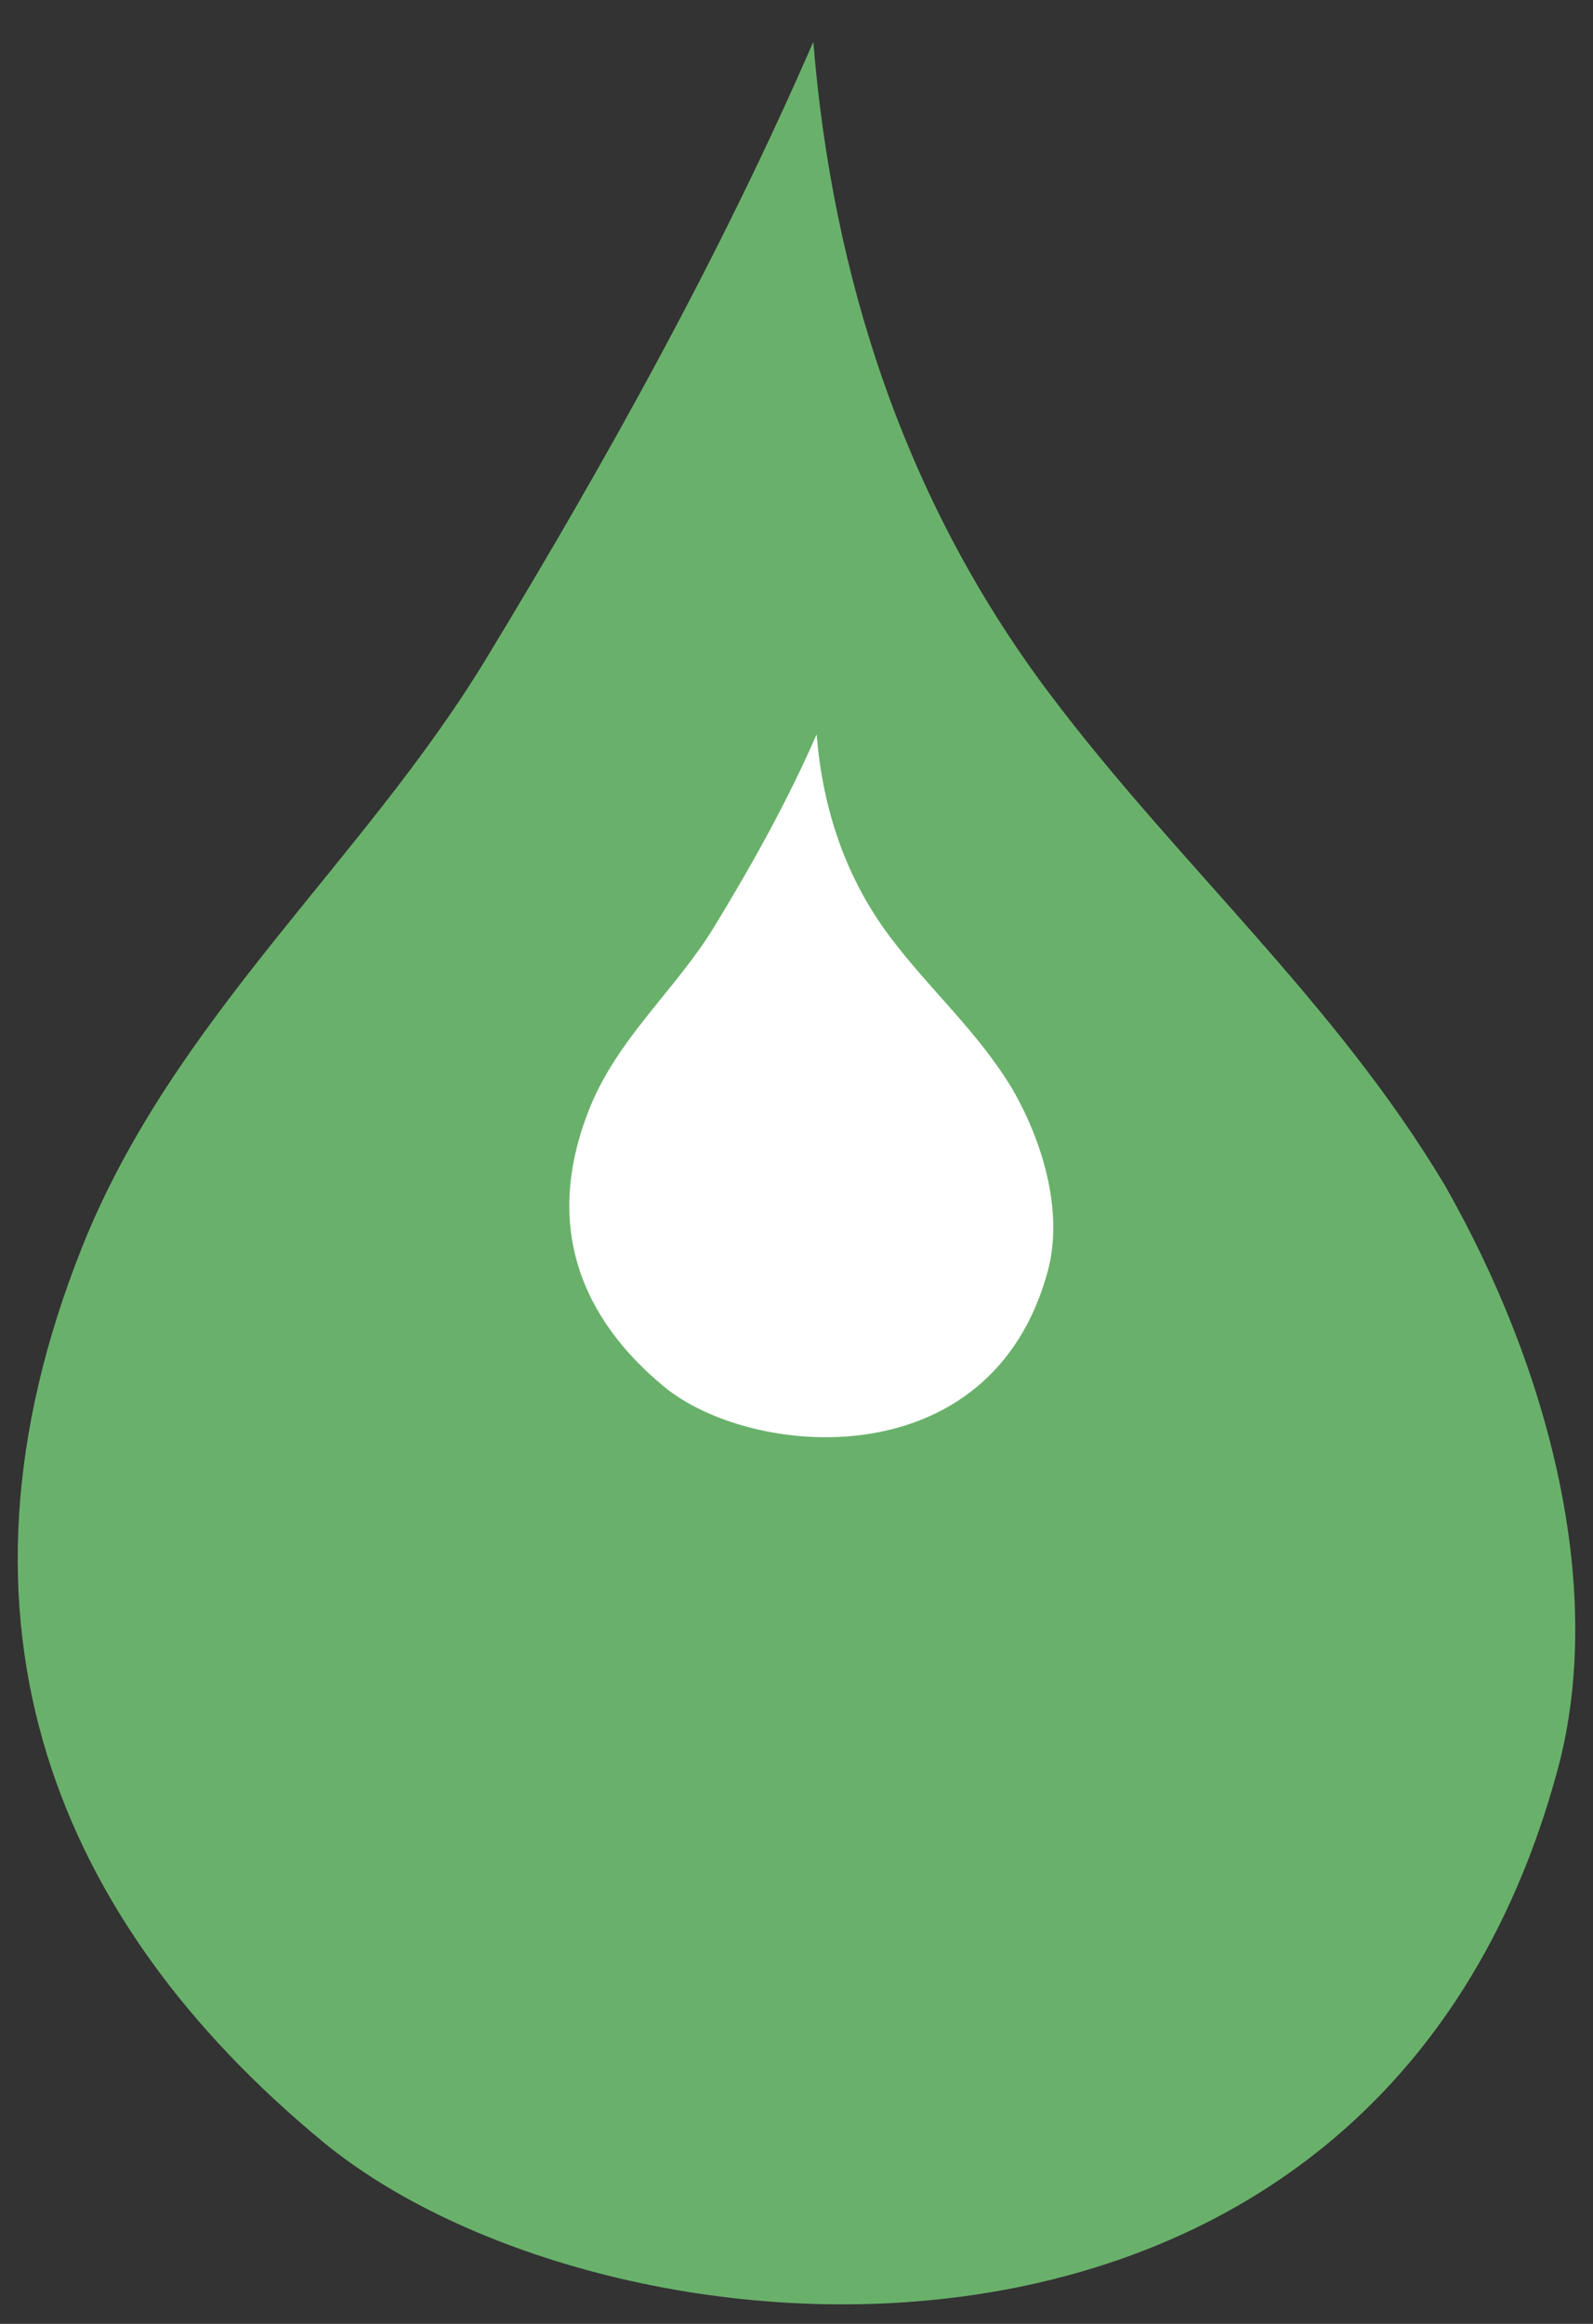
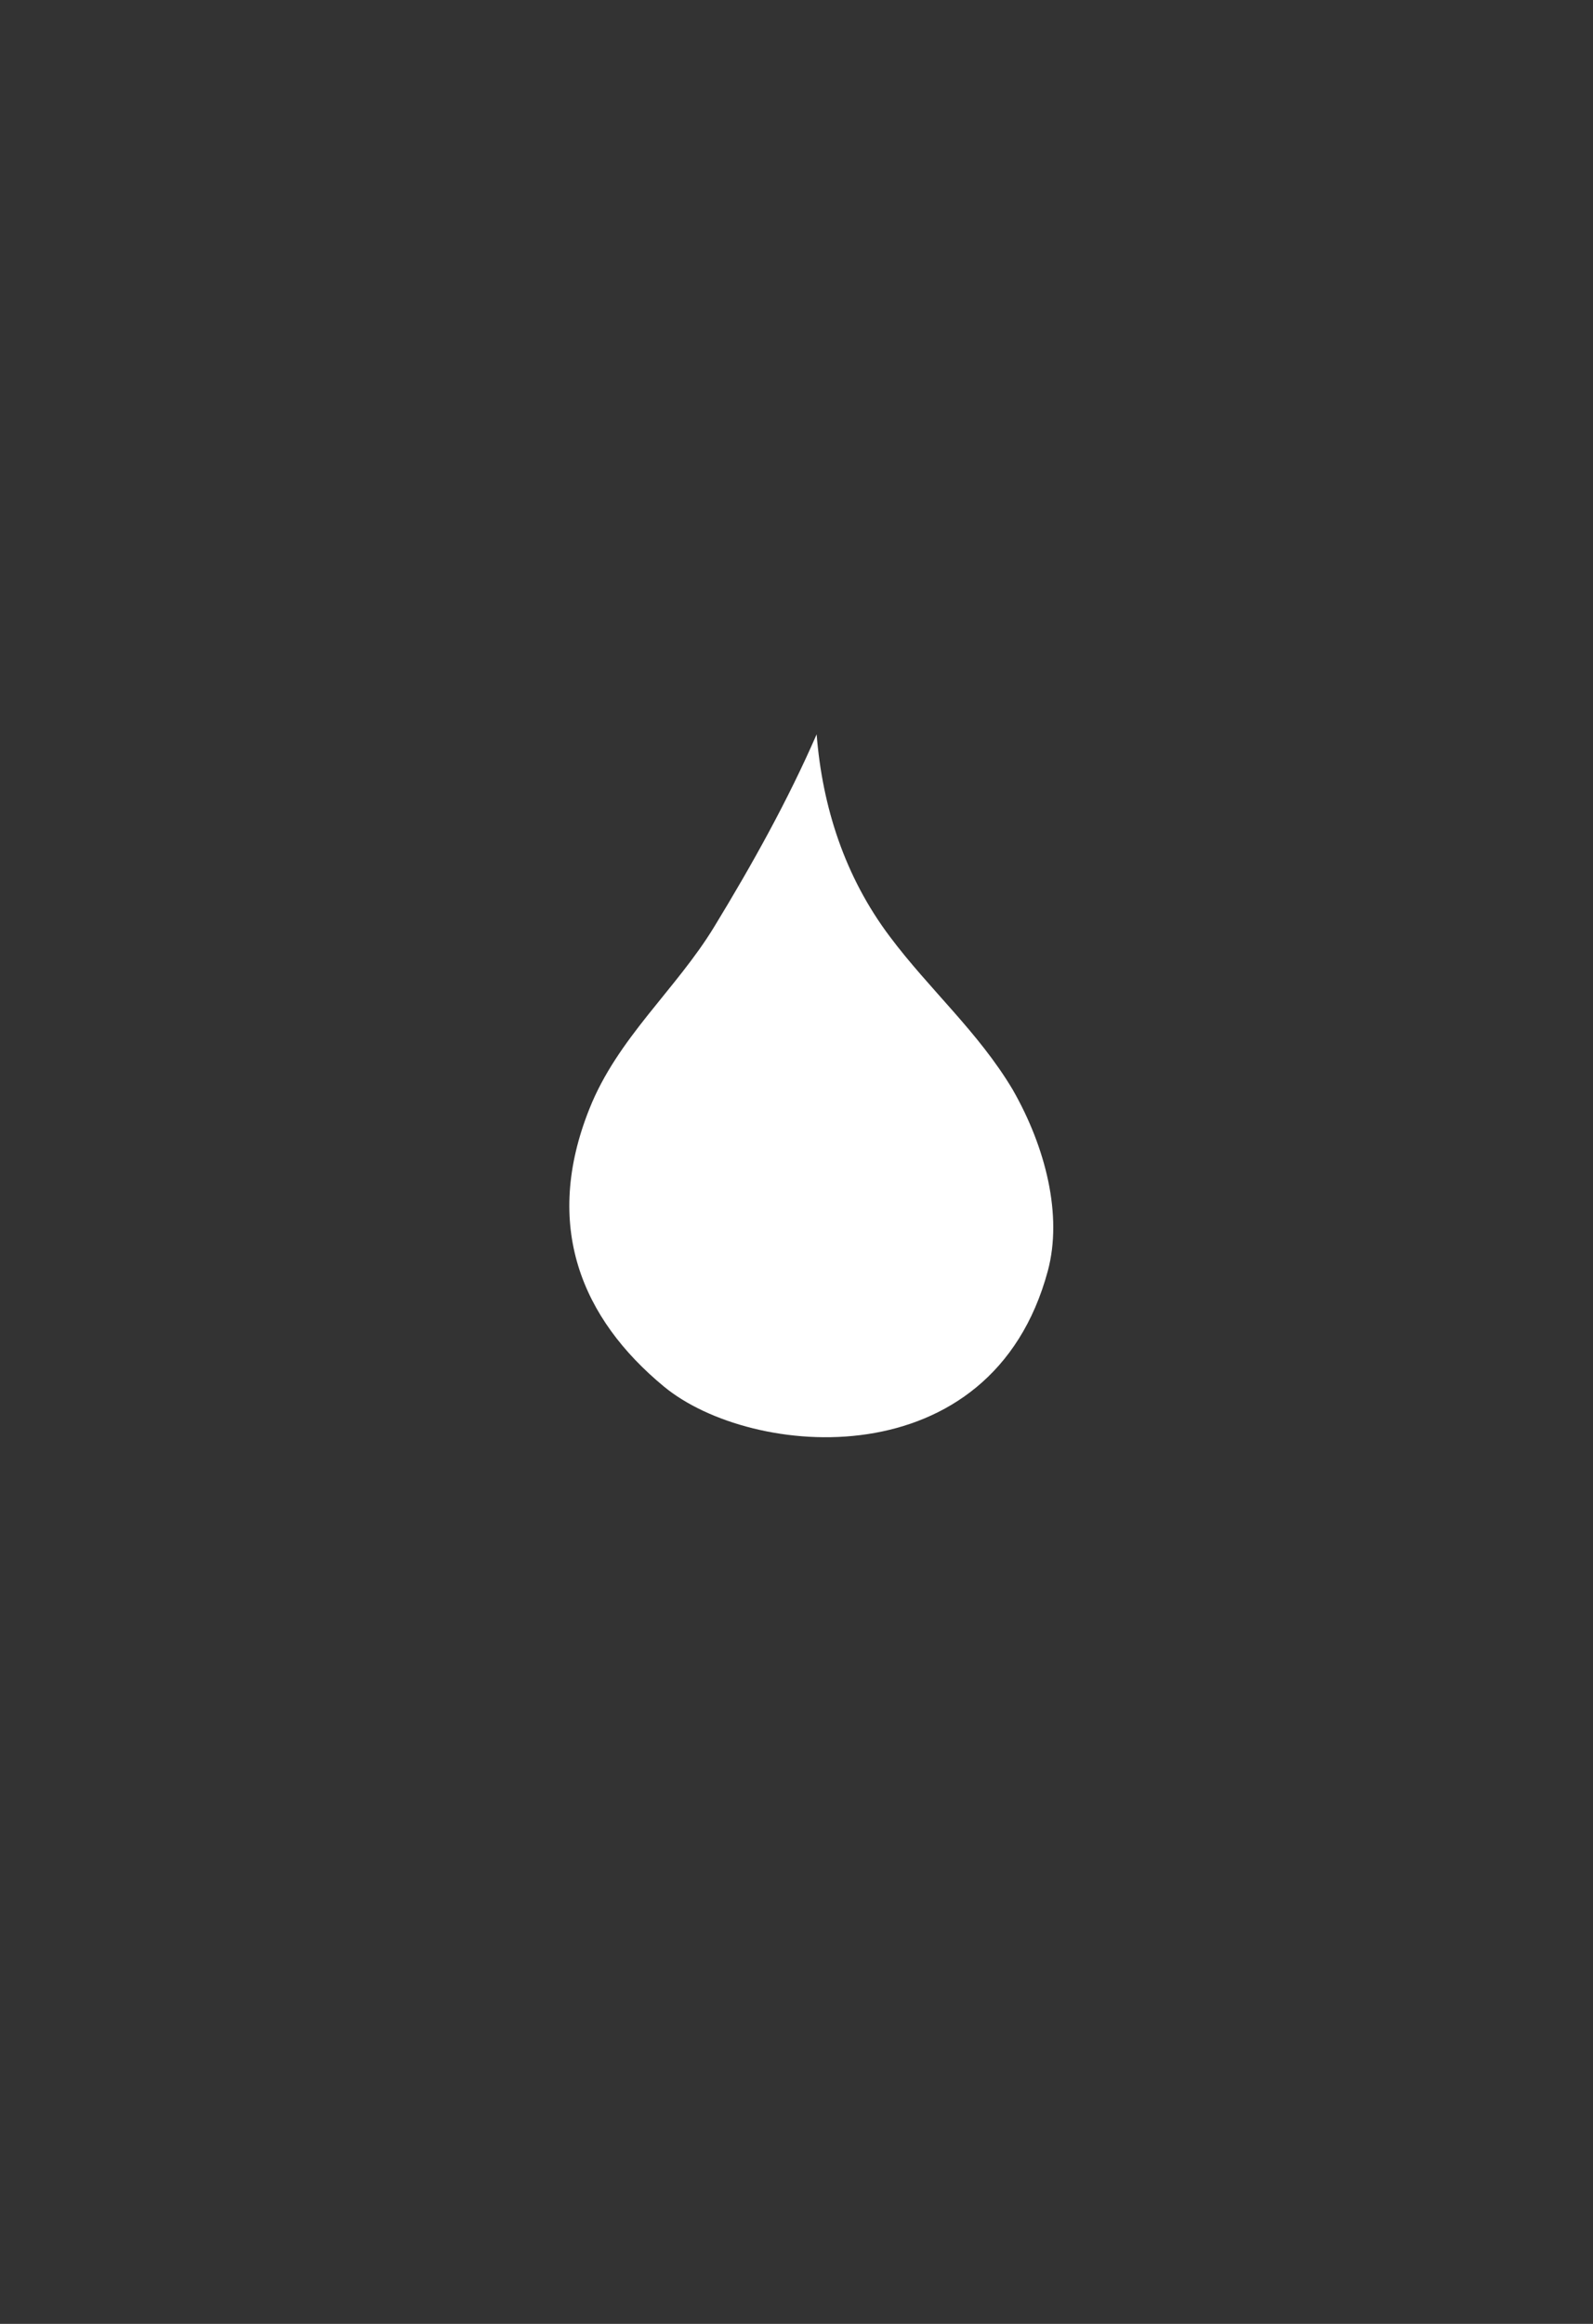
<svg xmlns="http://www.w3.org/2000/svg" viewBox="0 0 72 105">
  <rect x="0" y="0" width="72" height="105" fill="#333333" stroke="none" />
-   <path fill="#81E783" opacity="0.7" fill-rule="nonzero" d="M21.92 29.85c5.55,-9.14 10.67,-18.36 14.84,-27.96 0.86,10.59 4.1,20.7 10.66,29.43 5.78,7.69 12.89,13.88 17.88,22.23 4.8,8.43 7.27,18.33 5.11,26.38 -8.18,30.36 -43.13,27.32 -55.83,16.83 -12.01,-9.92 -17.64,-23.42 -10.87,-40.41 4.11,-10.3 12.63,-17.35 18.21,-26.5l0 0z" />
  <path fill="#ffffff" fill-rule="nonzero" d="M32.29 41.86c1.73,-2.84 3.32,-5.7 4.62,-8.68 0.26,3.28 1.27,6.43 3.31,9.14 1.79,2.39 4,4.31 5.55,6.91 1.5,2.62 2.26,5.69 1.59,8.19 -2.54,9.44 -13.4,8.49 -17.35,5.23 -3.73,-3.08 -5.48,-7.27 -3.37,-12.55 1.27,-3.2 3.92,-5.39 5.65,-8.24l0 0z" />
</svg>